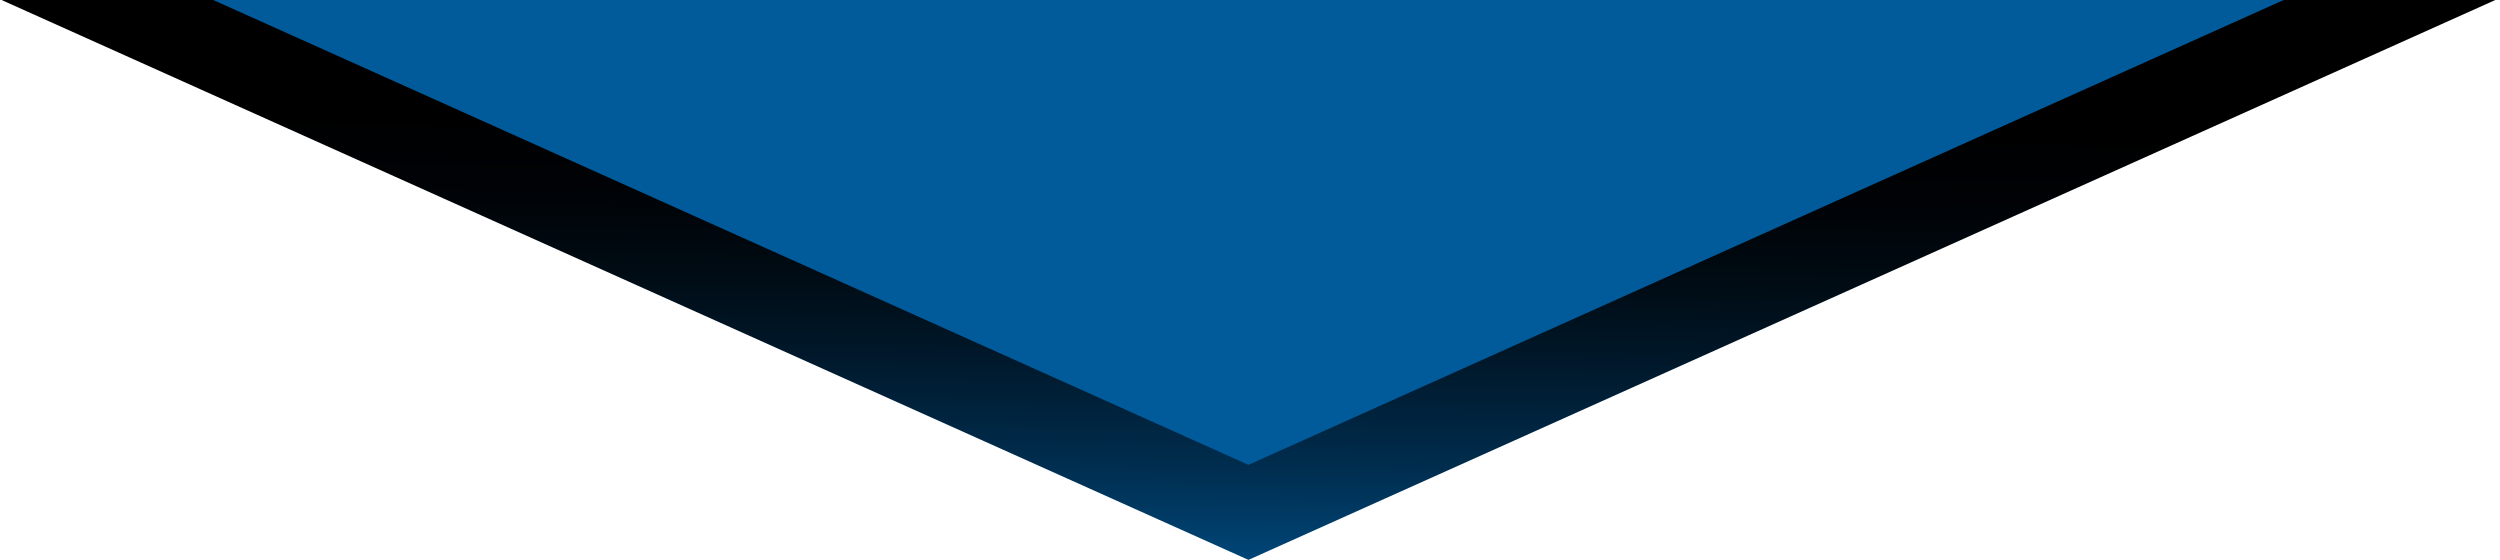
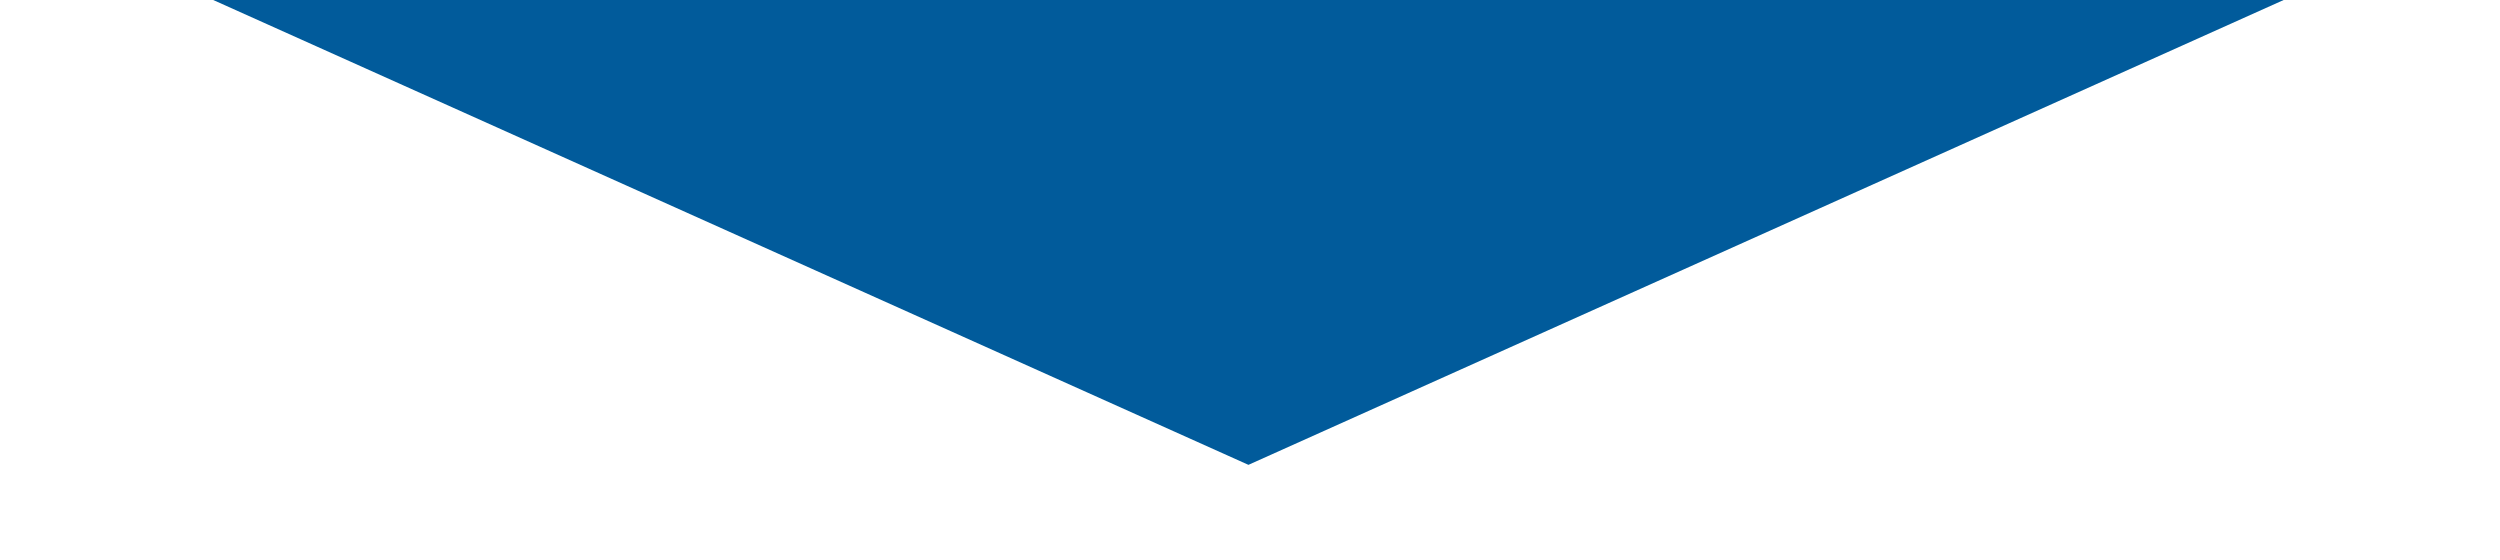
<svg xmlns="http://www.w3.org/2000/svg" width="384" height="86" viewBox="0 0 384 86" fill="none">
-   <path d="M383.28 0L191.76 86L0.24 0H383.28Z" fill="url(#paint0_linear_3023_2591)" />
  <path d="M350.77 0L191.76 71.4L32.75 0H350.77Z" fill="#015b9b" />
  <defs>
    <linearGradient id="paint0_linear_3023_2591" x1="-1365" y1="86" x2="-1364" y2="3.25719e-06" gradientUnits="userSpaceOnUse">
      <stop stop-color="#0069B4" />
      <stop offset="0.02" stop-color="#0066AF" />
      <stop offset="0.2" stop-color="#00477A" />
      <stop offset="0.38" stop-color="#002D4E" />
      <stop offset="0.56" stop-color="#00192C" />
      <stop offset="0.72" stop-color="#000B13" />
      <stop offset="0.87" stop-color="#000205" />
      <stop offset="1" />
    </linearGradient>
  </defs>
</svg>